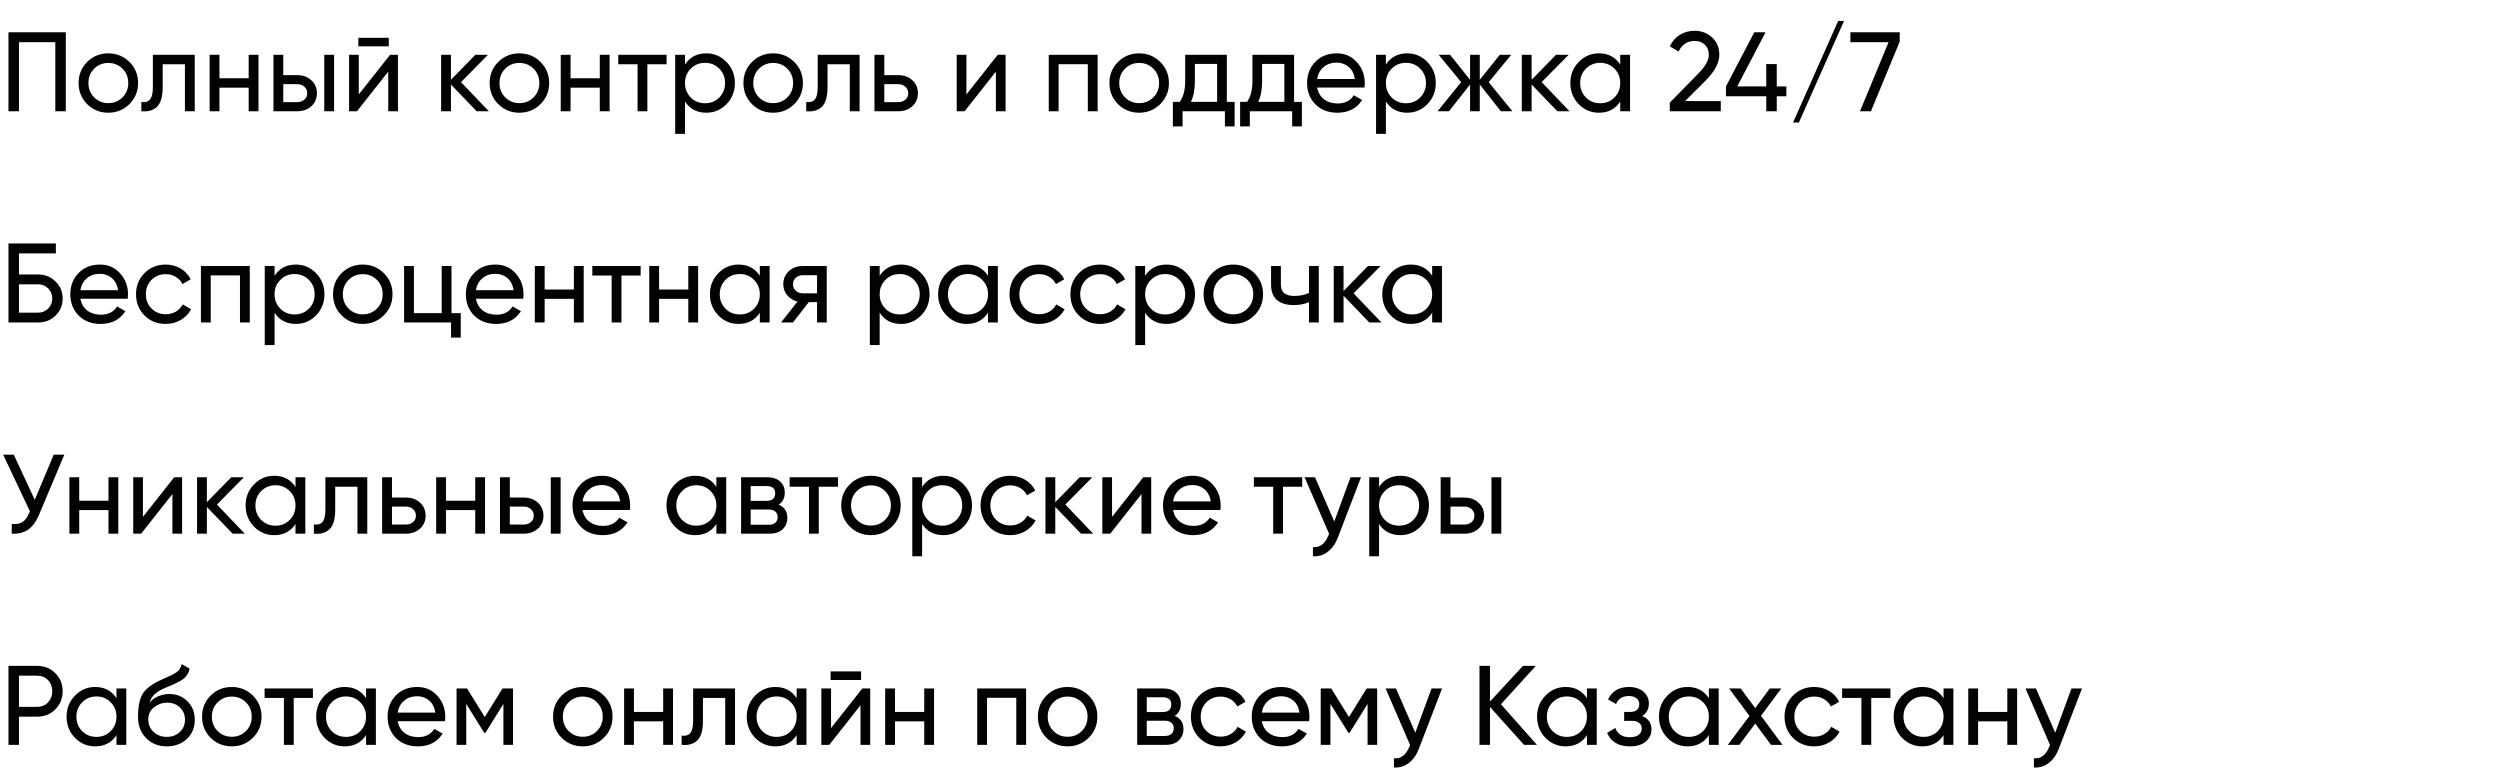
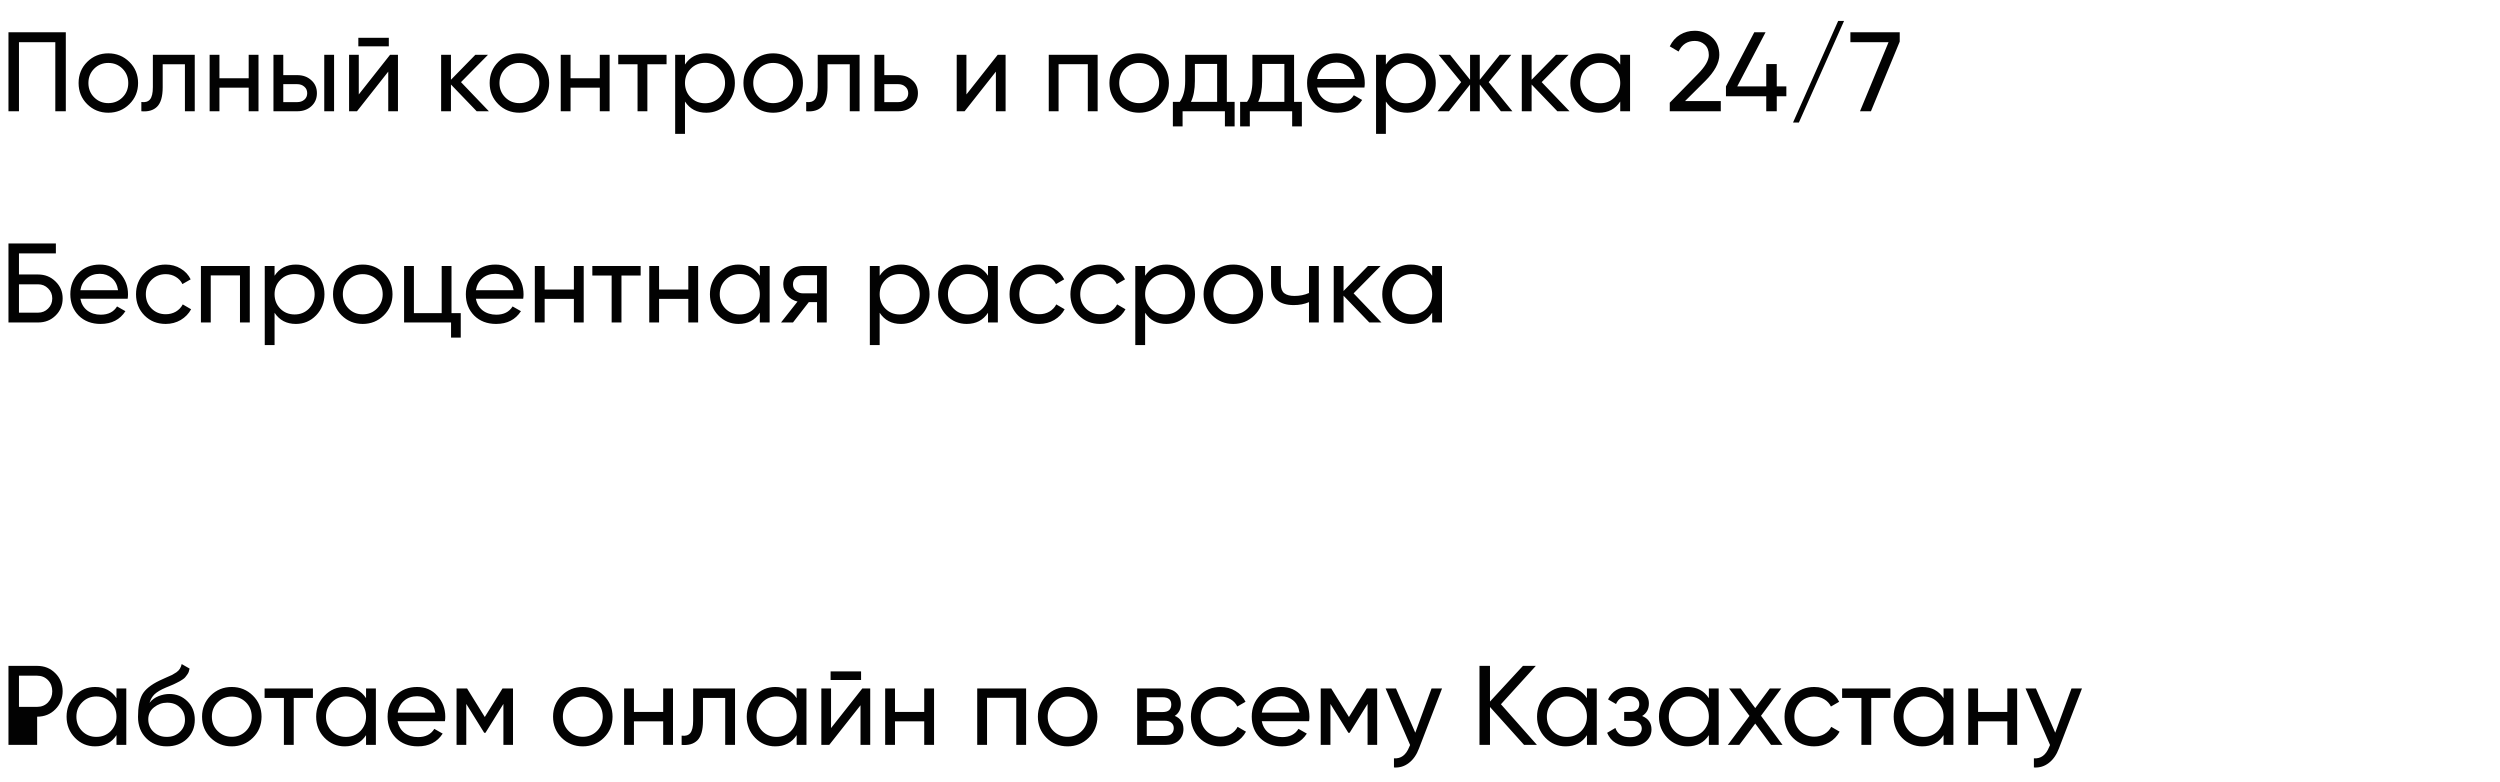
<svg xmlns="http://www.w3.org/2000/svg" width="764" height="239" viewBox="0 0 764 239" fill="none">
  <path d="M20.112 9.852V34H16.904V12.888H5.796V34H2.587V9.852H20.112ZM39.541 31.827C37.77 33.575 35.62 34.449 33.09 34.449C30.56 34.449 28.41 33.575 26.639 31.827C24.891 30.079 24.017 27.928 24.017 25.376C24.017 22.823 24.891 20.672 26.639 18.925C28.41 17.177 30.56 16.303 33.09 16.303C35.62 16.303 37.77 17.177 39.541 18.925C41.312 20.672 42.197 22.823 42.197 25.376C42.197 27.928 41.312 30.079 39.541 31.827ZM33.09 31.516C34.815 31.516 36.264 30.93 37.437 29.757C38.609 28.584 39.196 27.123 39.196 25.376C39.196 23.628 38.609 22.167 37.437 20.994C36.264 19.822 34.815 19.235 33.09 19.235C31.388 19.235 29.951 19.822 28.778 20.994C27.605 22.167 27.018 23.628 27.018 25.376C27.018 27.123 27.605 28.584 28.778 29.757C29.951 30.93 31.388 31.516 33.09 31.516ZM59.514 16.751V34H56.513V19.649H49.717V26.687C49.717 29.515 49.142 31.493 47.992 32.62C46.865 33.724 45.267 34.184 43.197 34V31.171C44.37 31.332 45.244 31.079 45.819 30.412C46.417 29.722 46.716 28.457 46.716 26.618V16.751H59.514ZM75.998 16.751H78.999V34H75.998V26.79H67.063V34H64.062V16.751H67.063V23.927H75.998V16.751ZM90.847 22.961C92.572 22.961 93.998 23.478 95.125 24.513C96.275 25.525 96.849 26.848 96.849 28.48C96.849 30.113 96.275 31.447 95.125 32.482C93.998 33.494 92.572 34 90.847 34H83.568V16.751H86.569V22.961H90.847ZM99.092 16.751H102.093V34H99.092V16.751ZM90.847 31.206C91.698 31.206 92.411 30.964 92.986 30.481C93.584 29.975 93.883 29.308 93.883 28.48C93.883 27.652 93.584 26.985 92.986 26.48C92.411 25.974 91.698 25.721 90.847 25.721H86.569V31.206H90.847ZM109.507 14.164V11.542H118.822V14.164H109.507ZM119.201 16.751H121.616V34H118.649V21.891L109.093 34H106.678V16.751H109.645V28.86L119.201 16.751ZM149.401 34H145.675L137.81 25.824V34H134.809V16.751H137.81V24.375L145.261 16.751H149.125L140.88 25.1L149.401 34ZM165.167 31.827C163.396 33.575 161.245 34.449 158.716 34.449C156.186 34.449 154.035 33.575 152.265 31.827C150.517 30.079 149.643 27.928 149.643 25.376C149.643 22.823 150.517 20.672 152.265 18.925C154.035 17.177 156.186 16.303 158.716 16.303C161.245 16.303 163.396 17.177 165.167 18.925C166.937 20.672 167.823 22.823 167.823 25.376C167.823 27.928 166.937 30.079 165.167 31.827ZM158.716 31.516C160.44 31.516 161.889 30.93 163.062 29.757C164.235 28.584 164.822 27.123 164.822 25.376C164.822 23.628 164.235 22.167 163.062 20.994C161.889 19.822 160.44 19.235 158.716 19.235C157.014 19.235 155.576 19.822 154.403 20.994C153.23 22.167 152.644 23.628 152.644 25.376C152.644 27.123 153.23 28.584 154.403 29.757C155.576 30.93 157.014 31.516 158.716 31.516ZM183.297 16.751H186.298V34H183.297V26.79H174.362V34H171.361V16.751H174.362V23.927H183.297V16.751ZM203.7 16.751V19.649H197.835V34H194.834V19.649H188.935V16.751H203.7ZM215.851 16.303C218.266 16.303 220.324 17.188 222.026 18.959C223.728 20.707 224.579 22.846 224.579 25.376C224.579 27.905 223.728 30.056 222.026 31.827C220.324 33.575 218.266 34.449 215.851 34.449C212.999 34.449 210.826 33.31 209.331 31.033V40.9H206.33V16.751H209.331V19.718C210.826 17.441 212.999 16.303 215.851 16.303ZM215.472 31.551C217.197 31.551 218.646 30.964 219.818 29.791C220.991 28.595 221.578 27.123 221.578 25.376C221.578 23.628 220.991 22.167 219.818 20.994C218.646 19.799 217.197 19.201 215.472 19.201C213.724 19.201 212.264 19.799 211.091 20.994C209.918 22.167 209.331 23.628 209.331 25.376C209.331 27.123 209.918 28.595 211.091 29.791C212.264 30.964 213.724 31.551 215.472 31.551ZM242.718 31.827C240.947 33.575 238.797 34.449 236.267 34.449C233.737 34.449 231.587 33.575 229.816 31.827C228.068 30.079 227.194 27.928 227.194 25.376C227.194 22.823 228.068 20.672 229.816 18.925C231.587 17.177 233.737 16.303 236.267 16.303C238.797 16.303 240.947 17.177 242.718 18.925C244.489 20.672 245.375 22.823 245.375 25.376C245.375 27.928 244.489 30.079 242.718 31.827ZM236.267 31.516C237.992 31.516 239.441 30.93 240.614 29.757C241.787 28.584 242.373 27.123 242.373 25.376C242.373 23.628 241.787 22.167 240.614 20.994C239.441 19.822 237.992 19.235 236.267 19.235C234.565 19.235 233.128 19.822 231.955 20.994C230.782 22.167 230.196 23.628 230.196 25.376C230.196 27.123 230.782 28.584 231.955 29.757C233.128 30.93 234.565 31.516 236.267 31.516ZM262.692 16.751V34H259.69V19.649H252.894V26.687C252.894 29.515 252.319 31.493 251.17 32.62C250.043 33.724 248.444 34.184 246.374 34V31.171C247.547 31.332 248.421 31.079 248.996 30.412C249.594 29.722 249.893 28.457 249.893 26.618V16.751H262.692ZM274.518 22.961C276.243 22.961 277.669 23.478 278.796 24.513C279.946 25.525 280.521 26.848 280.521 28.48C280.521 30.113 279.946 31.447 278.796 32.482C277.669 33.494 276.243 34 274.518 34H267.239V16.751H270.241V22.961H274.518ZM274.518 31.206C275.369 31.206 276.082 30.964 276.657 30.481C277.255 29.975 277.554 29.308 277.554 28.48C277.554 27.652 277.255 26.985 276.657 26.48C276.082 25.974 275.369 25.721 274.518 25.721H270.241V31.206H274.518ZM304.894 16.751H307.309V34H304.342V21.891L294.786 34H292.371V16.751H295.338V28.86L304.894 16.751ZM335.439 16.751V34H332.437V19.615H323.503V34H320.501V16.751H335.439ZM354.565 31.827C352.794 33.575 350.644 34.449 348.114 34.449C345.584 34.449 343.434 33.575 341.663 31.827C339.915 30.079 339.041 27.928 339.041 25.376C339.041 22.823 339.915 20.672 341.663 18.925C343.434 17.177 345.584 16.303 348.114 16.303C350.644 16.303 352.794 17.177 354.565 18.925C356.336 20.672 357.221 22.823 357.221 25.376C357.221 27.928 356.336 30.079 354.565 31.827ZM348.114 31.516C349.839 31.516 351.288 30.93 352.461 29.757C353.634 28.584 354.22 27.123 354.22 25.376C354.22 23.628 353.634 22.167 352.461 20.994C351.288 19.822 349.839 19.235 348.114 19.235C346.412 19.235 344.975 19.822 343.802 20.994C342.629 22.167 342.043 23.628 342.043 25.376C342.043 27.123 342.629 28.584 343.802 29.757C344.975 30.93 346.412 31.516 348.114 31.516ZM374.92 31.137H377.3V38.623H374.333V34H361.397V38.623H358.43V31.137H360.534C361.638 29.619 362.19 27.491 362.19 24.755V16.751H374.92V31.137ZM363.949 31.137H371.953V19.546H365.157V24.755C365.157 27.331 364.754 29.458 363.949 31.137ZM395.47 31.137H397.85V38.623H394.883V34H381.947V38.623H378.98V31.137H381.084C382.188 29.619 382.74 27.491 382.74 24.755V16.751H395.47V31.137ZM384.5 31.137H392.503V19.546H385.707V24.755C385.707 27.331 385.305 29.458 384.5 31.137ZM402.516 26.756C402.815 28.296 403.516 29.492 404.62 30.343C405.747 31.194 407.127 31.62 408.76 31.62C411.036 31.62 412.692 30.78 413.727 29.101L416.28 30.55C414.601 33.149 412.071 34.449 408.691 34.449C405.954 34.449 403.723 33.597 401.998 31.896C400.296 30.171 399.445 27.997 399.445 25.376C399.445 22.777 400.285 20.615 401.964 18.89C403.643 17.165 405.816 16.303 408.484 16.303C411.013 16.303 413.072 17.2 414.659 18.994C416.269 20.765 417.073 22.903 417.073 25.41C417.073 25.847 417.039 26.296 416.97 26.756H402.516ZM408.484 19.132C406.874 19.132 405.54 19.592 404.482 20.512C403.424 21.409 402.769 22.616 402.516 24.134H414.038C413.785 22.501 413.141 21.259 412.106 20.408C411.071 19.557 409.864 19.132 408.484 19.132ZM430.045 16.303C432.46 16.303 434.518 17.188 436.22 18.959C437.922 20.707 438.773 22.846 438.773 25.376C438.773 27.905 437.922 30.056 436.22 31.827C434.518 33.575 432.46 34.449 430.045 34.449C427.193 34.449 425.02 33.31 423.525 31.033V40.9H420.523V16.751H423.525V19.718C425.02 17.441 427.193 16.303 430.045 16.303ZM429.665 31.551C431.39 31.551 432.839 30.964 434.012 29.791C435.185 28.595 435.771 27.123 435.771 25.376C435.771 23.628 435.185 22.167 434.012 20.994C432.839 19.799 431.39 19.201 429.665 19.201C427.917 19.201 426.457 19.799 425.284 20.994C424.111 22.167 423.525 23.628 423.525 25.376C423.525 27.123 424.111 28.595 425.284 29.791C426.457 30.964 427.917 31.551 429.665 31.551ZM462.188 34H458.67L452.219 25.824V34H449.252V25.824L442.801 34H439.317L446.527 25.1L439.662 16.751H443.146L449.252 24.375V16.751H452.219V24.375L458.325 16.751H461.843L454.944 25.1L462.188 34ZM479.652 34H475.927L468.061 25.824V34H465.06V16.751H468.061V24.375L475.513 16.751H479.376L471.132 25.1L479.652 34ZM495.142 16.751H498.143V34H495.142V31.033C493.647 33.31 491.474 34.449 488.622 34.449C486.207 34.449 484.149 33.575 482.447 31.827C480.745 30.056 479.894 27.905 479.894 25.376C479.894 22.846 480.745 20.707 482.447 18.959C484.149 17.188 486.207 16.303 488.622 16.303C491.474 16.303 493.647 17.441 495.142 19.718V16.751ZM489.002 31.551C490.749 31.551 492.21 30.964 493.383 29.791C494.556 28.595 495.142 27.123 495.142 25.376C495.142 23.628 494.556 22.167 493.383 20.994C492.21 19.799 490.749 19.201 489.002 19.201C487.277 19.201 485.828 19.799 484.655 20.994C483.482 22.167 482.896 23.628 482.896 25.376C482.896 27.123 483.482 28.595 484.655 29.791C485.828 30.964 487.277 31.551 489.002 31.551ZM510.28 34V31.378L518.801 22.685C521.078 20.408 522.216 18.453 522.216 16.82C522.216 15.463 521.802 14.405 520.974 13.647C520.146 12.888 519.134 12.508 517.938 12.508C515.662 12.508 514.006 13.589 512.971 15.751L510.28 14.164C511.039 12.6 512.085 11.416 513.419 10.611C514.776 9.806 516.271 9.403 517.904 9.403C519.928 9.403 521.687 10.07 523.182 11.404C524.677 12.738 525.424 14.532 525.424 16.786C525.424 19.224 523.987 21.88 521.112 24.755L514.937 30.895H525.873V34H510.28ZM545.908 26.411V29.412H542.975V34H539.767V29.412H527.452V26.411L536.11 9.852H539.56L530.901 26.411H539.767V19.58H542.975V26.411H545.908ZM549.74 37.45H547.946L561.745 6.402H563.538L549.74 37.45ZM565.481 9.852H580.557V12.715L571.76 34H568.414L577.141 12.888H565.481V9.852Z" fill="#020202" />
  <path d="M11.66 83.885C13.753 83.885 15.524 84.598 16.973 86.024C18.422 87.427 19.146 89.152 19.146 91.199C19.146 93.292 18.422 95.04 16.973 96.442C15.547 97.845 13.776 98.547 11.66 98.547H2.587V74.399H17.076V77.434H5.796V83.885H11.66ZM11.66 95.546C12.856 95.546 13.868 95.132 14.696 94.304C15.547 93.476 15.972 92.441 15.972 91.199C15.972 89.98 15.547 88.957 14.696 88.129C13.868 87.301 12.856 86.887 11.66 86.887H5.796V95.546H11.66ZM24.561 91.302C24.86 92.843 25.561 94.039 26.665 94.89C27.792 95.741 29.172 96.167 30.805 96.167C33.082 96.167 34.737 95.327 35.772 93.648L38.325 95.097C36.646 97.696 34.117 98.995 30.736 98.995C27.999 98.995 25.768 98.144 24.043 96.442C22.341 94.718 21.491 92.544 21.491 89.922C21.491 87.324 22.33 85.162 24.009 83.437C25.688 81.712 27.861 80.85 30.529 80.85C33.059 80.85 35.117 81.747 36.704 83.54C38.314 85.311 39.119 87.45 39.119 89.957C39.119 90.394 39.084 90.843 39.015 91.302H24.561ZM30.529 83.678C28.919 83.678 27.585 84.138 26.527 85.058C25.469 85.955 24.814 87.163 24.561 88.681H36.083C35.83 87.048 35.186 85.806 34.151 84.955C33.116 84.104 31.909 83.678 30.529 83.678ZM50.642 98.995C48.043 98.995 45.881 98.133 44.156 96.408C42.431 94.66 41.569 92.498 41.569 89.922C41.569 87.347 42.431 85.196 44.156 83.472C45.881 81.724 48.043 80.85 50.642 80.85C52.344 80.85 53.873 81.264 55.23 82.092C56.587 82.897 57.599 83.989 58.266 85.369L55.747 86.818C55.31 85.898 54.632 85.162 53.712 84.61C52.815 84.058 51.792 83.782 50.642 83.782C48.917 83.782 47.468 84.368 46.295 85.541C45.145 86.714 44.57 88.175 44.57 89.922C44.57 91.647 45.145 93.096 46.295 94.269C47.468 95.442 48.917 96.029 50.642 96.029C51.792 96.029 52.827 95.764 53.747 95.235C54.666 94.683 55.368 93.947 55.851 93.027L58.404 94.511C57.668 95.868 56.61 96.96 55.23 97.788C53.85 98.593 52.321 98.995 50.642 98.995ZM76.338 81.298V98.547H73.337V84.162H64.402V98.547H61.401V81.298H76.338ZM90.428 80.85C92.843 80.85 94.901 81.735 96.603 83.506C98.305 85.254 99.156 87.393 99.156 89.922C99.156 92.452 98.305 94.603 96.603 96.374C94.901 98.121 92.843 98.995 90.428 98.995C87.576 98.995 85.403 97.857 83.908 95.58V105.446H80.906V81.298H83.908V84.265C85.403 81.988 87.576 80.85 90.428 80.85ZM90.048 96.098C91.773 96.098 93.222 95.511 94.395 94.338C95.568 93.142 96.154 91.67 96.154 89.922C96.154 88.175 95.568 86.714 94.395 85.541C93.222 84.346 91.773 83.748 90.048 83.748C88.3 83.748 86.84 84.346 85.667 85.541C84.494 86.714 83.908 88.175 83.908 89.922C83.908 91.67 84.494 93.142 85.667 94.338C86.84 95.511 88.3 96.098 90.048 96.098ZM117.295 96.374C115.524 98.121 113.374 98.995 110.844 98.995C108.314 98.995 106.164 98.121 104.393 96.374C102.645 94.626 101.771 92.475 101.771 89.922C101.771 87.37 102.645 85.219 104.393 83.472C106.164 81.724 108.314 80.85 110.844 80.85C113.374 80.85 115.524 81.724 117.295 83.472C119.066 85.219 119.951 87.37 119.951 89.922C119.951 92.475 119.066 94.626 117.295 96.374ZM110.844 96.063C112.569 96.063 114.018 95.477 115.19 94.304C116.363 93.131 116.95 91.67 116.95 89.922C116.95 88.175 116.363 86.714 115.19 85.541C114.018 84.368 112.569 83.782 110.844 83.782C109.142 83.782 107.704 84.368 106.532 85.541C105.359 86.714 104.772 88.175 104.772 89.922C104.772 91.67 105.359 93.131 106.532 94.304C107.704 95.477 109.142 96.063 110.844 96.063ZM137.978 95.684H140.807V103.17H137.84V98.547H123.489V81.298H126.49V95.684H134.977V81.298H137.978V95.684ZM145.436 91.302C145.735 92.843 146.437 94.039 147.541 94.89C148.667 95.741 150.047 96.167 151.68 96.167C153.957 96.167 155.613 95.327 156.648 93.648L159.201 95.097C157.522 97.696 154.992 98.995 151.611 98.995C148.874 98.995 146.644 98.144 144.919 96.442C143.217 94.718 142.366 92.544 142.366 89.922C142.366 87.324 143.205 85.162 144.884 83.437C146.563 81.712 148.736 80.85 151.404 80.85C153.934 80.85 155.992 81.747 157.579 83.54C159.189 85.311 159.994 87.45 159.994 89.957C159.994 90.394 159.96 90.843 159.891 91.302H145.436ZM151.404 83.678C149.794 83.678 148.461 84.138 147.403 85.058C146.345 85.955 145.689 87.163 145.436 88.681H156.958C156.705 87.048 156.061 85.806 155.027 84.955C153.992 84.104 152.784 83.678 151.404 83.678ZM175.38 81.298H178.381V98.547H175.38V91.337H166.445V98.547H163.444V81.298H166.445V88.474H175.38V81.298ZM195.783 81.298V84.196H189.918V98.547H186.917V84.196H181.018V81.298H195.783ZM210.349 81.298H213.35V98.547H210.349V91.337H201.414V98.547H198.413V81.298H201.414V88.474H210.349V81.298ZM232.201 81.298H235.202V98.547H232.201V95.58C230.706 97.857 228.533 98.995 225.681 98.995C223.266 98.995 221.208 98.121 219.506 96.374C217.804 94.603 216.953 92.452 216.953 89.922C216.953 87.393 217.804 85.254 219.506 83.506C221.208 81.735 223.266 80.85 225.681 80.85C228.533 80.85 230.706 81.988 232.201 84.265V81.298ZM226.06 96.098C227.808 96.098 229.269 95.511 230.441 94.338C231.614 93.142 232.201 91.67 232.201 89.922C232.201 88.175 231.614 86.714 230.441 85.541C229.269 84.346 227.808 83.748 226.06 83.748C224.335 83.748 222.887 84.346 221.714 85.541C220.541 86.714 219.954 88.175 219.954 89.922C219.954 91.67 220.541 93.142 221.714 94.338C222.887 95.511 224.335 96.098 226.06 96.098ZM252.651 81.298V98.547H249.685V92.337H247.166L242.337 98.547H238.68L243.716 92.165C242.429 91.843 241.382 91.199 240.577 90.233C239.772 89.267 239.37 88.14 239.37 86.852C239.37 85.265 239.933 83.943 241.06 82.885C242.187 81.827 243.602 81.298 245.303 81.298H252.651ZM245.407 89.647H249.685V84.093H245.407C244.556 84.093 243.831 84.346 243.234 84.851C242.636 85.357 242.337 86.036 242.337 86.887C242.337 87.715 242.636 88.382 243.234 88.888C243.831 89.394 244.556 89.647 245.407 89.647ZM275.346 80.85C277.761 80.85 279.819 81.735 281.521 83.506C283.223 85.254 284.074 87.393 284.074 89.922C284.074 92.452 283.223 94.603 281.521 96.374C279.819 98.121 277.761 98.995 275.346 98.995C272.494 98.995 270.321 97.857 268.826 95.58V105.446H265.824V81.298H268.826V84.265C270.321 81.988 272.494 80.85 275.346 80.85ZM274.966 96.098C276.691 96.098 278.14 95.511 279.313 94.338C280.486 93.142 281.072 91.67 281.072 89.922C281.072 88.175 280.486 86.714 279.313 85.541C278.14 84.346 276.691 83.748 274.966 83.748C273.218 83.748 271.758 84.346 270.585 85.541C269.412 86.714 268.826 88.175 268.826 89.922C268.826 91.67 269.412 93.142 270.585 94.338C271.758 95.511 273.218 96.098 274.966 96.098ZM301.937 81.298H304.938V98.547H301.937V95.58C300.442 97.857 298.268 98.995 295.417 98.995C293.002 98.995 290.944 98.121 289.242 96.374C287.54 94.603 286.689 92.452 286.689 89.922C286.689 87.393 287.54 85.254 289.242 83.506C290.944 81.735 293.002 80.85 295.417 80.85C298.268 80.85 300.442 81.988 301.937 84.265V81.298ZM295.796 96.098C297.544 96.098 299.004 95.511 300.177 94.338C301.35 93.142 301.937 91.67 301.937 89.922C301.937 88.175 301.35 86.714 300.177 85.541C299.004 84.346 297.544 83.748 295.796 83.748C294.071 83.748 292.622 84.346 291.449 85.541C290.277 86.714 289.69 88.175 289.69 89.922C289.69 91.67 290.277 93.142 291.449 94.338C292.622 95.511 294.071 96.098 295.796 96.098ZM317.592 98.995C314.993 98.995 312.831 98.133 311.107 96.408C309.382 94.66 308.519 92.498 308.519 89.922C308.519 87.347 309.382 85.196 311.107 83.472C312.831 81.724 314.993 80.85 317.592 80.85C319.294 80.85 320.823 81.264 322.18 82.092C323.537 82.897 324.549 83.989 325.216 85.369L322.698 86.818C322.261 85.898 321.582 85.162 320.662 84.61C319.765 84.058 318.742 83.782 317.592 83.782C315.867 83.782 314.418 84.368 313.245 85.541C312.095 86.714 311.52 88.175 311.52 89.922C311.52 91.647 312.095 93.096 313.245 94.269C314.418 95.442 315.867 96.029 317.592 96.029C318.742 96.029 319.777 95.764 320.697 95.235C321.617 94.683 322.318 93.947 322.801 93.027L325.354 94.511C324.618 95.868 323.56 96.96 322.18 97.788C320.8 98.593 319.271 98.995 317.592 98.995ZM336.188 98.995C333.589 98.995 331.428 98.133 329.703 96.408C327.978 94.66 327.115 92.498 327.115 89.922C327.115 87.347 327.978 85.196 329.703 83.472C331.428 81.724 333.589 80.85 336.188 80.85C337.89 80.85 339.419 81.264 340.776 82.092C342.133 82.897 343.145 83.989 343.812 85.369L341.294 86.818C340.857 85.898 340.178 85.162 339.259 84.61C338.362 84.058 337.338 83.782 336.188 83.782C334.463 83.782 333.014 84.368 331.842 85.541C330.692 86.714 330.117 88.175 330.117 89.922C330.117 91.647 330.692 93.096 331.842 94.269C333.014 95.442 334.463 96.029 336.188 96.029C337.338 96.029 338.373 95.764 339.293 95.235C340.213 94.683 340.914 93.947 341.397 93.027L343.95 94.511C343.214 95.868 342.156 96.96 340.776 97.788C339.396 98.593 337.867 98.995 336.188 98.995ZM356.468 80.85C358.883 80.85 360.942 81.735 362.643 83.506C364.345 85.254 365.196 87.393 365.196 89.922C365.196 92.452 364.345 94.603 362.643 96.374C360.942 98.121 358.883 98.995 356.468 98.995C353.617 98.995 351.443 97.857 349.948 95.58V105.446H346.947V81.298H349.948V84.265C351.443 81.988 353.617 80.85 356.468 80.85ZM356.089 96.098C357.814 96.098 359.263 95.511 360.436 94.338C361.608 93.142 362.195 91.67 362.195 89.922C362.195 88.175 361.608 86.714 360.436 85.541C359.263 84.346 357.814 83.748 356.089 83.748C354.341 83.748 352.881 84.346 351.708 85.541C350.535 86.714 349.948 88.175 349.948 89.922C349.948 91.67 350.535 93.142 351.708 94.338C352.881 95.511 354.341 96.098 356.089 96.098ZM383.335 96.374C381.564 98.121 379.414 98.995 376.884 98.995C374.355 98.995 372.204 98.121 370.433 96.374C368.685 94.626 367.812 92.475 367.812 89.922C367.812 87.37 368.685 85.219 370.433 83.472C372.204 81.724 374.355 80.85 376.884 80.85C379.414 80.85 381.564 81.724 383.335 83.472C385.106 85.219 385.992 87.37 385.992 89.922C385.992 92.475 385.106 94.626 383.335 96.374ZM376.884 96.063C378.609 96.063 380.058 95.477 381.231 94.304C382.404 93.131 382.99 91.67 382.99 89.922C382.99 88.175 382.404 86.714 381.231 85.541C380.058 84.368 378.609 83.782 376.884 83.782C375.182 83.782 373.745 84.368 372.572 85.541C371.399 86.714 370.813 88.175 370.813 89.922C370.813 91.67 371.399 93.131 372.572 94.304C373.745 95.477 375.182 96.063 376.884 96.063ZM400.026 81.298H403.027V98.547H400.026V92.337C398.646 92.935 397.094 93.234 395.369 93.234C393.161 93.234 391.448 92.717 390.229 91.682C389.033 90.624 388.435 89.072 388.435 87.025V81.298H391.436V86.852C391.436 88.14 391.781 89.06 392.471 89.612C393.184 90.164 394.219 90.44 395.576 90.44C397.209 90.44 398.692 90.141 400.026 89.543V81.298ZM422.179 98.547H418.454L410.588 90.371V98.547H407.587V81.298H410.588V88.922L418.04 81.298H421.903L413.659 89.647L422.179 98.547ZM437.669 81.298H440.67V98.547H437.669V95.58C436.174 97.857 434.001 98.995 431.149 98.995C428.734 98.995 426.676 98.121 424.974 96.374C423.272 94.603 422.421 92.452 422.421 89.922C422.421 87.393 423.272 85.254 424.974 83.506C426.676 81.735 428.734 80.85 431.149 80.85C434.001 80.85 436.174 81.988 437.669 84.265V81.298ZM431.528 96.098C433.276 96.098 434.737 95.511 435.91 94.338C437.082 93.142 437.669 91.67 437.669 89.922C437.669 88.175 437.082 86.714 435.91 85.541C434.737 84.346 433.276 83.748 431.528 83.748C429.804 83.748 428.355 84.346 427.182 85.541C426.009 86.714 425.422 88.175 425.422 89.922C425.422 91.67 426.009 93.142 427.182 94.338C428.355 95.511 429.804 96.098 431.528 96.098Z" fill="#020202" />
-   <path d="M16.421 138.946H19.663L11.902 157.367C11.028 159.437 9.912 160.943 8.555 161.886C7.198 162.806 5.543 163.209 3.588 163.094V160.127C4.922 160.265 6.003 160.069 6.83 159.541C7.658 159.012 8.348 158.103 8.9 156.815L9.142 156.263L0.966 138.946H4.209L10.625 152.745L16.421 138.946ZM33.146 145.845H36.147V163.094H33.146V155.884H24.211V163.094H21.21V145.845H24.211V153.021H33.146V145.845ZM53.238 145.845H55.653V163.094H52.686V150.985L43.131 163.094H40.716V145.845H43.682V157.954L53.238 145.845ZM74.814 163.094H71.088L63.223 154.918V163.094H60.222V145.845H63.223V153.469L70.674 145.845H74.538L66.293 154.193L74.814 163.094ZM90.303 145.845H93.305V163.094H90.303V160.127C88.809 162.404 86.635 163.542 83.784 163.542C81.369 163.542 79.31 162.668 77.609 160.92C75.907 159.15 75.056 156.999 75.056 154.469C75.056 151.94 75.907 149.801 77.609 148.053C79.31 146.282 81.369 145.397 83.784 145.397C86.635 145.397 88.809 146.535 90.303 148.812V145.845ZM84.163 160.644C85.911 160.644 87.371 160.058 88.544 158.885C89.717 157.689 90.303 156.217 90.303 154.469C90.303 152.722 89.717 151.261 88.544 150.088C87.371 148.892 85.911 148.294 84.163 148.294C82.438 148.294 80.989 148.892 79.816 150.088C78.643 151.261 78.057 152.722 78.057 154.469C78.057 156.217 78.643 157.689 79.816 158.885C80.989 160.058 82.438 160.644 84.163 160.644ZM112.237 145.845V163.094H109.236V148.743H102.44V155.78C102.44 158.609 101.865 160.587 100.715 161.714C99.588 162.818 97.99 163.278 95.92 163.094V160.265C97.093 160.426 97.967 160.173 98.542 159.506C99.14 158.816 99.439 157.551 99.439 155.711V145.845H112.237ZM124.064 152.055C125.789 152.055 127.215 152.572 128.342 153.607C129.492 154.619 130.067 155.941 130.067 157.574C130.067 159.207 129.492 160.541 128.342 161.576C127.215 162.588 125.789 163.094 124.064 163.094H116.785V145.845H119.786V152.055H124.064ZM124.064 160.299C124.915 160.299 125.628 160.058 126.203 159.575C126.801 159.069 127.1 158.402 127.1 157.574C127.1 156.746 126.801 156.079 126.203 155.573C125.628 155.067 124.915 154.814 124.064 154.814H119.786V160.299H124.064ZM145.229 145.845H148.23V163.094H145.229V155.884H136.294V163.094H133.293V145.845H136.294V153.021H145.229V145.845ZM160.077 152.055C161.802 152.055 163.228 152.572 164.355 153.607C165.505 154.619 166.08 155.941 166.08 157.574C166.08 159.207 165.505 160.541 164.355 161.576C163.228 162.588 161.802 163.094 160.077 163.094H152.798V145.845H155.8V152.055H160.077ZM168.322 145.845H171.324V163.094H168.322V145.845ZM160.077 160.299C160.928 160.299 161.641 160.058 162.216 159.575C162.814 159.069 163.113 158.402 163.113 157.574C163.113 156.746 162.814 156.079 162.216 155.573C161.641 155.067 160.928 154.814 160.077 154.814H155.8V160.299H160.077ZM178.013 155.849C178.312 157.39 179.014 158.586 180.118 159.437C181.245 160.288 182.624 160.713 184.257 160.713C186.534 160.713 188.19 159.874 189.225 158.195L191.778 159.644C190.099 162.243 187.569 163.542 184.188 163.542C181.452 163.542 179.221 162.691 177.496 160.989C175.794 159.265 174.943 157.091 174.943 154.469C174.943 151.871 175.782 149.709 177.461 147.984C179.14 146.259 181.314 145.397 183.981 145.397C186.511 145.397 188.57 146.294 190.156 148.087C191.766 149.858 192.571 151.997 192.571 154.504C192.571 154.941 192.537 155.389 192.468 155.849H178.013ZM183.981 148.225C182.371 148.225 181.038 148.685 179.98 149.605C178.922 150.502 178.266 151.71 178.013 153.228H189.535C189.282 151.595 188.639 150.353 187.604 149.502C186.569 148.651 185.361 148.225 183.981 148.225ZM218.927 145.845H221.929V163.094H218.927V160.127C217.433 162.404 215.259 163.542 212.407 163.542C209.993 163.542 207.934 162.668 206.232 160.92C204.531 159.15 203.68 156.999 203.68 154.469C203.68 151.94 204.531 149.801 206.232 148.053C207.934 146.282 209.993 145.397 212.407 145.397C215.259 145.397 217.433 146.535 218.927 148.812V145.845ZM212.787 160.644C214.535 160.644 215.995 160.058 217.168 158.885C218.341 157.689 218.927 156.217 218.927 154.469C218.927 152.722 218.341 151.261 217.168 150.088C215.995 148.892 214.535 148.294 212.787 148.294C211.062 148.294 209.613 148.892 208.44 150.088C207.267 151.261 206.681 152.722 206.681 154.469C206.681 156.217 207.267 157.689 208.44 158.885C209.613 160.058 211.062 160.644 212.787 160.644ZM237.964 154.228C239.734 154.964 240.62 156.298 240.62 158.23C240.62 159.656 240.137 160.828 239.171 161.748C238.228 162.645 236.871 163.094 235.1 163.094H226.476V145.845H234.41C236.135 145.845 237.469 146.282 238.412 147.156C239.355 148.007 239.826 149.134 239.826 150.537C239.826 152.193 239.205 153.423 237.964 154.228ZM234.272 148.536H229.408V153.055H234.272C236.02 153.055 236.894 152.285 236.894 150.744C236.894 149.272 236.02 148.536 234.272 148.536ZM234.928 160.368C235.802 160.368 236.469 160.161 236.929 159.748C237.412 159.334 237.653 158.747 237.653 157.988C237.653 157.275 237.412 156.723 236.929 156.332C236.469 155.918 235.802 155.711 234.928 155.711H229.408V160.368H234.928ZM256.086 145.845V148.743H250.221V163.094H247.22V148.743H241.321V145.845H256.086ZM272.6 160.92C270.829 162.668 268.679 163.542 266.149 163.542C263.619 163.542 261.469 162.668 259.698 160.92C257.95 159.173 257.076 157.022 257.076 154.469C257.076 151.917 257.95 149.766 259.698 148.018C261.469 146.271 263.619 145.397 266.149 145.397C268.679 145.397 270.829 146.271 272.6 148.018C274.371 149.766 275.257 151.917 275.257 154.469C275.257 157.022 274.371 159.173 272.6 160.92ZM266.149 160.61C267.874 160.61 269.323 160.023 270.496 158.851C271.669 157.678 272.255 156.217 272.255 154.469C272.255 152.722 271.669 151.261 270.496 150.088C269.323 148.915 267.874 148.329 266.149 148.329C264.447 148.329 263.01 148.915 261.837 150.088C260.664 151.261 260.078 152.722 260.078 154.469C260.078 156.217 260.664 157.678 261.837 158.851C263.01 160.023 264.447 160.61 266.149 160.61ZM288.316 145.397C290.731 145.397 292.789 146.282 294.491 148.053C296.193 149.801 297.044 151.94 297.044 154.469C297.044 156.999 296.193 159.15 294.491 160.92C292.789 162.668 290.731 163.542 288.316 163.542C285.464 163.542 283.291 162.404 281.796 160.127V169.993H278.795V145.845H281.796V148.812C283.291 146.535 285.464 145.397 288.316 145.397ZM287.936 160.644C289.661 160.644 291.11 160.058 292.283 158.885C293.456 157.689 294.042 156.217 294.042 154.469C294.042 152.722 293.456 151.261 292.283 150.088C291.11 148.892 289.661 148.294 287.936 148.294C286.189 148.294 284.728 148.892 283.555 150.088C282.382 151.261 281.796 152.722 281.796 154.469C281.796 156.217 282.382 157.689 283.555 158.885C284.728 160.058 286.189 160.644 287.936 160.644ZM308.732 163.542C306.133 163.542 303.971 162.68 302.246 160.955C300.522 159.207 299.659 157.045 299.659 154.469C299.659 151.894 300.522 149.743 302.246 148.018C303.971 146.271 306.133 145.397 308.732 145.397C310.434 145.397 311.963 145.811 313.32 146.639C314.677 147.443 315.689 148.536 316.356 149.916L313.837 151.365C313.401 150.445 312.722 149.709 311.802 149.157C310.905 148.605 309.882 148.329 308.732 148.329C307.007 148.329 305.558 148.915 304.385 150.088C303.235 151.261 302.66 152.722 302.66 154.469C302.66 156.194 303.235 157.643 304.385 158.816C305.558 159.989 307.007 160.575 308.732 160.575C309.882 160.575 310.917 160.311 311.837 159.782C312.757 159.23 313.458 158.494 313.941 157.574L316.494 159.058C315.758 160.414 314.7 161.507 313.32 162.335C311.94 163.14 310.411 163.542 308.732 163.542ZM334.083 163.094H330.357L322.492 154.918V163.094H319.491V145.845H322.492V153.469L329.943 145.845H333.807L325.562 154.193L334.083 163.094ZM349.397 145.845H351.811V163.094H348.845V150.985L339.289 163.094H336.874V145.845H339.841V157.954L349.397 145.845ZM358.484 155.849C358.783 157.39 359.485 158.586 360.589 159.437C361.716 160.288 363.095 160.713 364.728 160.713C367.005 160.713 368.661 159.874 369.696 158.195L372.249 159.644C370.57 162.243 368.04 163.542 364.659 163.542C361.923 163.542 359.692 162.691 357.967 160.989C356.265 159.265 355.414 157.091 355.414 154.469C355.414 151.871 356.253 149.709 357.932 147.984C359.611 146.259 361.785 145.397 364.452 145.397C366.982 145.397 369.041 146.294 370.627 148.087C372.237 149.858 373.042 151.997 373.042 154.504C373.042 154.941 373.008 155.389 372.939 155.849H358.484ZM364.452 148.225C362.842 148.225 361.509 148.685 360.451 149.605C359.393 150.502 358.737 151.71 358.484 153.228H370.006C369.753 151.595 369.109 150.353 368.075 149.502C367.04 148.651 365.832 148.225 364.452 148.225ZM397.95 145.845V148.743H392.085V163.094H389.084V148.743H383.185V145.845H397.95ZM412.72 145.845H415.929L408.891 164.163C408.155 166.118 407.12 167.601 405.786 168.613C404.452 169.648 402.935 170.108 401.233 169.993V167.199C403.349 167.36 404.901 166.21 405.89 163.749L406.166 163.128L398.68 145.845H401.854L407.753 159.368L412.72 145.845ZM427.956 145.397C430.371 145.397 432.429 146.282 434.131 148.053C435.833 149.801 436.684 151.94 436.684 154.469C436.684 156.999 435.833 159.15 434.131 160.92C432.429 162.668 430.371 163.542 427.956 163.542C425.104 163.542 422.931 162.404 421.436 160.127V169.993H418.435V145.845H421.436V148.812C422.931 146.535 425.104 145.397 427.956 145.397ZM427.577 160.644C429.301 160.644 430.75 160.058 431.923 158.885C433.096 157.689 433.683 156.217 433.683 154.469C433.683 152.722 433.096 151.261 431.923 150.088C430.75 148.892 429.301 148.294 427.577 148.294C425.829 148.294 424.368 148.892 423.195 150.088C422.023 151.261 421.436 152.722 421.436 154.469C421.436 156.217 422.023 157.689 423.195 158.885C424.368 160.058 425.829 160.644 427.577 160.644ZM447.544 152.055C449.269 152.055 450.695 152.572 451.822 153.607C452.972 154.619 453.547 155.941 453.547 157.574C453.547 159.207 452.972 160.541 451.822 161.576C450.695 162.588 449.269 163.094 447.544 163.094H440.265V145.845H443.266V152.055H447.544ZM455.789 145.845H458.79V163.094H455.789V145.845ZM447.544 160.299C448.395 160.299 449.108 160.058 449.683 159.575C450.281 159.069 450.58 158.402 450.58 157.574C450.58 156.746 450.281 156.079 449.683 155.573C449.108 155.067 448.395 154.814 447.544 154.814H443.266V160.299H447.544Z" fill="#020202" />
-   <path d="M11.35 203.492C13.581 203.492 15.432 204.24 16.904 205.735C18.399 207.207 19.146 209.046 19.146 211.254C19.146 213.439 18.399 215.279 16.904 216.774C15.432 218.269 13.581 219.016 11.35 219.016H5.796V227.641H2.587V203.492H11.35ZM11.35 216.015C12.684 216.015 13.787 215.566 14.661 214.669C15.535 213.75 15.972 212.611 15.972 211.254C15.972 209.874 15.535 208.736 14.661 207.839C13.787 206.942 12.684 206.494 11.35 206.494H5.796V216.015H11.35ZM35.593 210.392H38.594V227.641H35.593V224.674C34.098 226.951 31.925 228.089 29.073 228.089C26.658 228.089 24.6 227.215 22.898 225.467C21.196 223.696 20.345 221.546 20.345 219.016C20.345 216.486 21.196 214.348 22.898 212.6C24.6 210.829 26.658 209.943 29.073 209.943C31.925 209.943 34.098 211.082 35.593 213.359V210.392ZM29.452 225.191C31.2 225.191 32.661 224.605 33.834 223.432C35.007 222.236 35.593 220.764 35.593 219.016C35.593 217.268 35.007 215.808 33.834 214.635C32.661 213.439 31.2 212.841 29.452 212.841C27.727 212.841 26.279 213.439 25.106 214.635C23.933 215.808 23.346 217.268 23.346 219.016C23.346 220.764 23.933 222.236 25.106 223.432C26.279 224.605 27.727 225.191 29.452 225.191ZM50.972 228.089C48.419 228.089 46.315 227.25 44.659 225.571C43.003 223.892 42.175 221.73 42.175 219.085C42.175 216.141 42.601 213.876 43.452 212.289C44.326 210.702 46.097 209.265 48.764 207.977C49.247 207.747 49.903 207.448 50.731 207.08C51.582 206.712 52.203 206.436 52.594 206.252C52.985 206.045 53.422 205.781 53.904 205.459C54.388 205.114 54.744 204.746 54.974 204.355C55.227 203.941 55.411 203.469 55.526 202.94L57.941 204.32C57.872 204.688 57.78 205.033 57.665 205.355C57.55 205.654 57.377 205.953 57.147 206.252C56.94 206.528 56.756 206.77 56.595 206.977C56.434 207.184 56.158 207.414 55.767 207.667C55.399 207.897 55.123 208.069 54.94 208.184C54.779 208.299 54.445 208.471 53.939 208.701C53.456 208.931 53.123 209.092 52.939 209.184C52.778 209.253 52.398 209.414 51.8 209.667C51.202 209.897 50.834 210.047 50.696 210.116C49.132 210.783 47.983 211.461 47.246 212.151C46.534 212.841 46.016 213.715 45.694 214.773C46.43 213.853 47.35 213.175 48.454 212.738C49.558 212.301 50.662 212.082 51.766 212.082C53.928 212.082 55.756 212.818 57.251 214.29C58.769 215.762 59.528 217.659 59.528 219.982C59.528 222.328 58.723 224.271 57.113 225.812C55.503 227.33 53.456 228.089 50.972 228.089ZM46.936 223.673C48.017 224.685 49.362 225.191 50.972 225.191C52.582 225.191 53.904 224.697 54.94 223.708C55.997 222.719 56.526 221.477 56.526 219.982C56.526 218.441 56.02 217.188 55.008 216.222C54.02 215.233 52.709 214.738 51.076 214.738C49.604 214.738 48.27 215.21 47.074 216.153C45.901 217.073 45.315 218.292 45.315 219.81C45.315 221.373 45.855 222.661 46.936 223.673ZM77.272 225.467C75.502 227.215 73.351 228.089 70.821 228.089C68.292 228.089 66.141 227.215 64.37 225.467C62.623 223.719 61.749 221.569 61.749 219.016C61.749 216.463 62.623 214.313 64.37 212.565C66.141 210.817 68.292 209.943 70.821 209.943C73.351 209.943 75.502 210.817 77.272 212.565C79.043 214.313 79.929 216.463 79.929 219.016C79.929 221.569 79.043 223.719 77.272 225.467ZM70.821 225.157C72.546 225.157 73.995 224.57 75.168 223.397C76.341 222.224 76.927 220.764 76.927 219.016C76.927 217.268 76.341 215.808 75.168 214.635C73.995 213.462 72.546 212.876 70.821 212.876C69.12 212.876 67.682 213.462 66.509 214.635C65.336 215.808 64.75 217.268 64.75 219.016C64.75 220.764 65.336 222.224 66.509 223.397C67.682 224.57 69.12 225.157 70.821 225.157ZM95.626 210.392V213.29H89.762V227.641H86.76V213.29H80.861V210.392H95.626ZM111.864 210.392H114.866V227.641H111.864V224.674C110.37 226.951 108.196 228.089 105.344 228.089C102.93 228.089 100.871 227.215 99.169 225.467C97.468 223.696 96.617 221.546 96.617 219.016C96.617 216.486 97.468 214.348 99.169 212.6C100.871 210.829 102.93 209.943 105.344 209.943C108.196 209.943 110.37 211.082 111.864 213.359V210.392ZM105.724 225.191C107.472 225.191 108.932 224.605 110.105 223.432C111.278 222.236 111.864 220.764 111.864 219.016C111.864 217.268 111.278 215.808 110.105 214.635C108.932 213.439 107.472 212.841 105.724 212.841C103.999 212.841 102.55 213.439 101.377 214.635C100.204 215.808 99.618 217.268 99.618 219.016C99.618 220.764 100.204 222.236 101.377 223.432C102.55 224.605 103.999 225.191 105.724 225.191ZM121.517 220.396C121.816 221.937 122.518 223.133 123.622 223.984C124.748 224.835 126.128 225.26 127.761 225.26C130.038 225.26 131.694 224.421 132.729 222.742L135.282 224.191C133.603 226.79 131.073 228.089 127.692 228.089C124.955 228.089 122.725 227.238 121 225.536C119.298 223.811 118.447 221.638 118.447 219.016C118.447 216.417 119.286 214.256 120.965 212.531C122.644 210.806 124.817 209.943 127.485 209.943C130.015 209.943 132.073 210.84 133.66 212.634C135.27 214.405 136.075 216.544 136.075 219.051C136.075 219.488 136.041 219.936 135.972 220.396H121.517ZM127.485 212.772C125.875 212.772 124.541 213.232 123.484 214.152C122.426 215.049 121.77 216.256 121.517 217.774H133.039C132.786 216.141 132.142 214.899 131.107 214.049C130.073 213.198 128.865 212.772 127.485 212.772ZM156.774 210.392V227.641H153.841V215.118L148.356 223.949H147.977L142.492 215.118V227.641H139.525V210.392H142.733L148.149 219.12L153.565 210.392H156.774ZM184.538 225.467C182.767 227.215 180.616 228.089 178.087 228.089C175.557 228.089 173.406 227.215 171.636 225.467C169.888 223.719 169.014 221.569 169.014 219.016C169.014 216.463 169.888 214.313 171.636 212.565C173.406 210.817 175.557 209.943 178.087 209.943C180.616 209.943 182.767 210.817 184.538 212.565C186.308 214.313 187.194 216.463 187.194 219.016C187.194 221.569 186.308 223.719 184.538 225.467ZM178.087 225.157C179.811 225.157 181.26 224.57 182.433 223.397C183.606 222.224 184.193 220.764 184.193 219.016C184.193 217.268 183.606 215.808 182.433 214.635C181.26 213.462 179.811 212.876 178.087 212.876C176.385 212.876 174.947 213.462 173.774 214.635C172.602 215.808 172.015 217.268 172.015 219.016C172.015 220.764 172.602 222.224 173.774 223.397C174.947 224.57 176.385 225.157 178.087 225.157ZM202.668 210.392H205.669V227.641H202.668V220.431H193.733V227.641H190.732V210.392H193.733V217.567H202.668V210.392ZM224.623 210.392V227.641H221.622V213.29H214.826V220.327C214.826 223.156 214.251 225.134 213.101 226.261C211.974 227.365 210.376 227.824 208.306 227.641V224.812C209.479 224.973 210.353 224.72 210.928 224.053C211.526 223.363 211.825 222.098 211.825 220.258V210.392H224.623ZM243.453 210.392H246.454V227.641H243.453V224.674C241.958 226.951 239.785 228.089 236.933 228.089C234.518 228.089 232.46 227.215 230.758 225.467C229.056 223.696 228.205 221.546 228.205 219.016C228.205 216.486 229.056 214.348 230.758 212.6C232.46 210.829 234.518 209.943 236.933 209.943C239.785 209.943 241.958 211.082 243.453 213.359V210.392ZM237.312 225.191C239.06 225.191 240.521 224.605 241.694 223.432C242.866 222.236 243.453 220.764 243.453 219.016C243.453 217.268 242.866 215.808 241.694 214.635C240.521 213.439 239.06 212.841 237.312 212.841C235.588 212.841 234.139 213.439 232.966 214.635C231.793 215.808 231.206 217.268 231.206 219.016C231.206 220.764 231.793 222.236 232.966 223.432C234.139 224.605 235.588 225.191 237.312 225.191ZM253.83 207.805V205.183H263.144V207.805H253.83ZM263.524 210.392H265.939V227.641H262.972V215.532L253.416 227.641H251.001V210.392H253.968V222.5L263.524 210.392ZM282.443 210.392H285.445V227.641H282.443V220.431H273.508V227.641H270.507V210.392H273.508V217.567H282.443V210.392ZM313.575 210.392V227.641H310.573V213.255H301.639V227.641H298.637V210.392H313.575ZM332.701 225.467C330.93 227.215 328.78 228.089 326.25 228.089C323.72 228.089 321.57 227.215 319.799 225.467C318.051 223.719 317.177 221.569 317.177 219.016C317.177 216.463 318.051 214.313 319.799 212.565C321.57 210.817 323.72 209.943 326.25 209.943C328.78 209.943 330.93 210.817 332.701 212.565C334.472 214.313 335.357 216.463 335.357 219.016C335.357 221.569 334.472 223.719 332.701 225.467ZM326.25 225.157C327.975 225.157 329.424 224.57 330.597 223.397C331.77 222.224 332.356 220.764 332.356 219.016C332.356 217.268 331.77 215.808 330.597 214.635C329.424 213.462 327.975 212.876 326.25 212.876C324.548 212.876 323.111 213.462 321.938 214.635C320.765 215.808 320.179 217.268 320.179 219.016C320.179 220.764 320.765 222.224 321.938 223.397C323.111 224.57 324.548 225.157 326.25 225.157ZM359.007 218.775C360.778 219.511 361.664 220.845 361.664 222.776C361.664 224.202 361.181 225.375 360.215 226.295C359.272 227.192 357.915 227.641 356.144 227.641H347.52V210.392H355.454C357.179 210.392 358.513 210.829 359.456 211.703C360.399 212.554 360.87 213.681 360.87 215.083C360.87 216.739 360.249 217.97 359.007 218.775ZM355.316 213.083H350.452V217.602H355.316C357.064 217.602 357.938 216.831 357.938 215.29C357.938 213.819 357.064 213.083 355.316 213.083ZM355.972 224.915C356.846 224.915 357.513 224.708 357.973 224.294C358.455 223.88 358.697 223.294 358.697 222.535C358.697 221.822 358.455 221.27 357.973 220.879C357.513 220.465 356.846 220.258 355.972 220.258H350.452V224.915H355.972ZM373.01 228.089C370.411 228.089 368.25 227.227 366.525 225.502C364.8 223.754 363.937 221.592 363.937 219.016C363.937 216.44 364.8 214.29 366.525 212.565C368.25 210.817 370.411 209.943 373.01 209.943C374.712 209.943 376.241 210.357 377.598 211.185C378.955 211.99 379.967 213.083 380.634 214.463L378.116 215.911C377.679 214.991 377 214.256 376.08 213.704C375.183 213.152 374.16 212.876 373.01 212.876C371.285 212.876 369.836 213.462 368.663 214.635C367.514 215.808 366.939 217.268 366.939 219.016C366.939 220.741 367.514 222.19 368.663 223.363C369.836 224.536 371.285 225.122 373.01 225.122C374.16 225.122 375.195 224.858 376.115 224.329C377.035 223.777 377.736 223.041 378.219 222.121L380.772 223.604C380.036 224.961 378.978 226.054 377.598 226.882C376.218 227.686 374.689 228.089 373.01 228.089ZM385.604 220.396C385.903 221.937 386.604 223.133 387.708 223.984C388.835 224.835 390.215 225.26 391.848 225.26C394.125 225.26 395.781 224.421 396.815 222.742L399.368 224.191C397.689 226.79 395.16 228.089 391.779 228.089C389.042 228.089 386.811 227.238 385.086 225.536C383.384 223.811 382.534 221.638 382.534 219.016C382.534 216.417 383.373 214.256 385.052 212.531C386.731 210.806 388.904 209.943 391.572 209.943C394.102 209.943 396.16 210.84 397.747 212.634C399.357 214.405 400.162 216.544 400.162 219.051C400.162 219.488 400.127 219.936 400.058 220.396H385.604ZM391.572 212.772C389.962 212.772 388.628 213.232 387.57 214.152C386.512 215.049 385.857 216.256 385.604 217.774H397.126C396.873 216.141 396.229 214.899 395.194 214.049C394.159 213.198 392.952 212.772 391.572 212.772ZM420.86 210.392V227.641H417.928V215.118L412.443 223.949H412.064L406.578 215.118V227.641H403.612V210.392H406.82L412.236 219.12L417.652 210.392H420.86ZM437.482 210.392H440.69L433.652 228.71C432.916 230.665 431.882 232.148 430.548 233.16C429.214 234.195 427.696 234.655 425.994 234.54V231.746C428.11 231.907 429.662 230.757 430.651 228.296L430.927 227.675L423.441 210.392H426.615L432.514 223.915L437.482 210.392ZM469.69 227.641H465.757L455.339 216.049V227.641H452.131V203.492H455.339V214.394L465.412 203.492H469.345L458.685 215.221L469.69 227.641ZM484.968 210.392H487.969V227.641H484.968V224.674C483.473 226.951 481.3 228.089 478.448 228.089C476.033 228.089 473.975 227.215 472.273 225.467C470.571 223.696 469.72 221.546 469.72 219.016C469.72 216.486 470.571 214.348 472.273 212.6C473.975 210.829 476.033 209.943 478.448 209.943C481.3 209.943 483.473 211.082 484.968 213.359V210.392ZM478.828 225.191C480.575 225.191 482.036 224.605 483.209 223.432C484.382 222.236 484.968 220.764 484.968 219.016C484.968 217.268 484.382 215.808 483.209 214.635C482.036 213.439 480.575 212.841 478.828 212.841C477.103 212.841 475.654 213.439 474.481 214.635C473.308 215.808 472.721 217.268 472.721 219.016C472.721 220.764 473.308 222.236 474.481 223.432C475.654 224.605 477.103 225.191 478.828 225.191ZM501.831 218.809C503.74 219.591 504.694 220.96 504.694 222.914C504.694 224.363 504.119 225.594 502.969 226.606C501.819 227.595 500.186 228.089 498.071 228.089C494.621 228.089 492.309 226.709 491.137 223.949L493.655 222.466C494.322 224.352 495.805 225.295 498.105 225.295C499.255 225.295 500.14 225.053 500.761 224.57C501.405 224.064 501.727 223.42 501.727 222.638C501.727 221.948 501.463 221.385 500.934 220.948C500.428 220.511 499.738 220.293 498.864 220.293H496.346V217.567H498.209C499.082 217.567 499.761 217.36 500.244 216.946C500.727 216.509 500.968 215.923 500.968 215.187C500.968 214.451 500.681 213.853 500.106 213.393C499.554 212.933 498.783 212.703 497.795 212.703C495.863 212.703 494.552 213.52 493.862 215.152L491.413 213.738C492.631 211.208 494.759 209.943 497.795 209.943C499.68 209.943 501.164 210.426 502.245 211.392C503.349 212.358 503.901 213.543 503.901 214.945C503.901 216.693 503.211 217.981 501.831 218.809ZM522.228 210.392H525.229V227.641H522.228V224.674C520.733 226.951 518.56 228.089 515.708 228.089C513.293 228.089 511.235 227.215 509.533 225.467C507.831 223.696 506.98 221.546 506.98 219.016C506.98 216.486 507.831 214.348 509.533 212.6C511.235 210.829 513.293 209.943 515.708 209.943C518.56 209.943 520.733 211.082 522.228 213.359V210.392ZM516.087 225.191C517.835 225.191 519.296 224.605 520.469 223.432C521.641 222.236 522.228 220.764 522.228 219.016C522.228 217.268 521.641 215.808 520.469 214.635C519.296 213.439 517.835 212.841 516.087 212.841C514.362 212.841 512.914 213.439 511.741 214.635C510.568 215.808 509.981 217.268 509.981 219.016C509.981 220.764 510.568 222.236 511.741 223.432C512.914 224.605 514.362 225.191 516.087 225.191ZM544.748 227.641H541.229L536.4 221.121L531.536 227.641H528.017L534.64 218.775L528.396 210.392H531.95L536.4 216.394L540.85 210.392H544.369L538.159 218.74L544.748 227.641ZM554.424 228.089C551.826 228.089 549.664 227.227 547.939 225.502C546.214 223.754 545.352 221.592 545.352 219.016C545.352 216.44 546.214 214.29 547.939 212.565C549.664 210.817 551.826 209.943 554.424 209.943C556.126 209.943 557.656 210.357 559.013 211.185C560.369 211.99 561.381 213.083 562.048 214.463L559.53 215.911C559.093 214.991 558.415 214.256 557.495 213.704C556.598 213.152 555.574 212.876 554.424 212.876C552.7 212.876 551.251 213.462 550.078 214.635C548.928 215.808 548.353 217.268 548.353 219.016C548.353 220.741 548.928 222.19 550.078 223.363C551.251 224.536 552.7 225.122 554.424 225.122C555.574 225.122 556.609 224.858 557.529 224.329C558.449 223.777 559.151 223.041 559.634 222.121L562.186 223.604C561.45 224.961 560.392 226.054 559.013 226.882C557.633 227.686 556.103 228.089 554.424 228.089ZM577.713 210.392V213.29H571.849V227.641H568.847V213.29H562.948V210.392H577.713ZM593.951 210.392H596.953V227.641H593.951V224.674C592.456 226.951 590.283 228.089 587.431 228.089C585.017 228.089 582.958 227.215 581.256 225.467C579.554 223.696 578.704 221.546 578.704 219.016C578.704 216.486 579.554 214.348 581.256 212.6C582.958 210.829 585.017 209.943 587.431 209.943C590.283 209.943 592.456 211.082 593.951 213.359V210.392ZM587.811 225.191C589.559 225.191 591.019 224.605 592.192 223.432C593.365 222.236 593.951 220.764 593.951 219.016C593.951 217.268 593.365 215.808 592.192 214.635C591.019 213.439 589.559 212.841 587.811 212.841C586.086 212.841 584.637 213.439 583.464 214.635C582.291 215.808 581.705 217.268 581.705 219.016C581.705 220.764 582.291 222.236 583.464 223.432C584.637 224.605 586.086 225.191 587.811 225.191ZM613.436 210.392H616.437V227.641H613.436V220.431H604.501V227.641H601.5V210.392H604.501V217.567H613.436V210.392ZM633.045 210.392H636.253L629.216 228.71C628.48 230.665 627.445 232.148 626.111 233.16C624.777 234.195 623.259 234.655 621.558 234.54V231.746C623.673 231.907 625.226 230.757 626.215 228.296L626.491 227.675L619.005 210.392H622.179L628.078 223.915L633.045 210.392Z" fill="#020202" />
+   <path d="M11.35 203.492C13.581 203.492 15.432 204.24 16.904 205.735C18.399 207.207 19.146 209.046 19.146 211.254C19.146 213.439 18.399 215.279 16.904 216.774C15.432 218.269 13.581 219.016 11.35 219.016V227.641H2.587V203.492H11.35ZM11.35 216.015C12.684 216.015 13.787 215.566 14.661 214.669C15.535 213.75 15.972 212.611 15.972 211.254C15.972 209.874 15.535 208.736 14.661 207.839C13.787 206.942 12.684 206.494 11.35 206.494H5.796V216.015H11.35ZM35.593 210.392H38.594V227.641H35.593V224.674C34.098 226.951 31.925 228.089 29.073 228.089C26.658 228.089 24.6 227.215 22.898 225.467C21.196 223.696 20.345 221.546 20.345 219.016C20.345 216.486 21.196 214.348 22.898 212.6C24.6 210.829 26.658 209.943 29.073 209.943C31.925 209.943 34.098 211.082 35.593 213.359V210.392ZM29.452 225.191C31.2 225.191 32.661 224.605 33.834 223.432C35.007 222.236 35.593 220.764 35.593 219.016C35.593 217.268 35.007 215.808 33.834 214.635C32.661 213.439 31.2 212.841 29.452 212.841C27.727 212.841 26.279 213.439 25.106 214.635C23.933 215.808 23.346 217.268 23.346 219.016C23.346 220.764 23.933 222.236 25.106 223.432C26.279 224.605 27.727 225.191 29.452 225.191ZM50.972 228.089C48.419 228.089 46.315 227.25 44.659 225.571C43.003 223.892 42.175 221.73 42.175 219.085C42.175 216.141 42.601 213.876 43.452 212.289C44.326 210.702 46.097 209.265 48.764 207.977C49.247 207.747 49.903 207.448 50.731 207.08C51.582 206.712 52.203 206.436 52.594 206.252C52.985 206.045 53.422 205.781 53.904 205.459C54.388 205.114 54.744 204.746 54.974 204.355C55.227 203.941 55.411 203.469 55.526 202.94L57.941 204.32C57.872 204.688 57.78 205.033 57.665 205.355C57.55 205.654 57.377 205.953 57.147 206.252C56.94 206.528 56.756 206.77 56.595 206.977C56.434 207.184 56.158 207.414 55.767 207.667C55.399 207.897 55.123 208.069 54.94 208.184C54.779 208.299 54.445 208.471 53.939 208.701C53.456 208.931 53.123 209.092 52.939 209.184C52.778 209.253 52.398 209.414 51.8 209.667C51.202 209.897 50.834 210.047 50.696 210.116C49.132 210.783 47.983 211.461 47.246 212.151C46.534 212.841 46.016 213.715 45.694 214.773C46.43 213.853 47.35 213.175 48.454 212.738C49.558 212.301 50.662 212.082 51.766 212.082C53.928 212.082 55.756 212.818 57.251 214.29C58.769 215.762 59.528 217.659 59.528 219.982C59.528 222.328 58.723 224.271 57.113 225.812C55.503 227.33 53.456 228.089 50.972 228.089ZM46.936 223.673C48.017 224.685 49.362 225.191 50.972 225.191C52.582 225.191 53.904 224.697 54.94 223.708C55.997 222.719 56.526 221.477 56.526 219.982C56.526 218.441 56.02 217.188 55.008 216.222C54.02 215.233 52.709 214.738 51.076 214.738C49.604 214.738 48.27 215.21 47.074 216.153C45.901 217.073 45.315 218.292 45.315 219.81C45.315 221.373 45.855 222.661 46.936 223.673ZM77.272 225.467C75.502 227.215 73.351 228.089 70.821 228.089C68.292 228.089 66.141 227.215 64.37 225.467C62.623 223.719 61.749 221.569 61.749 219.016C61.749 216.463 62.623 214.313 64.37 212.565C66.141 210.817 68.292 209.943 70.821 209.943C73.351 209.943 75.502 210.817 77.272 212.565C79.043 214.313 79.929 216.463 79.929 219.016C79.929 221.569 79.043 223.719 77.272 225.467ZM70.821 225.157C72.546 225.157 73.995 224.57 75.168 223.397C76.341 222.224 76.927 220.764 76.927 219.016C76.927 217.268 76.341 215.808 75.168 214.635C73.995 213.462 72.546 212.876 70.821 212.876C69.12 212.876 67.682 213.462 66.509 214.635C65.336 215.808 64.75 217.268 64.75 219.016C64.75 220.764 65.336 222.224 66.509 223.397C67.682 224.57 69.12 225.157 70.821 225.157ZM95.626 210.392V213.29H89.762V227.641H86.76V213.29H80.861V210.392H95.626ZM111.864 210.392H114.866V227.641H111.864V224.674C110.37 226.951 108.196 228.089 105.344 228.089C102.93 228.089 100.871 227.215 99.169 225.467C97.468 223.696 96.617 221.546 96.617 219.016C96.617 216.486 97.468 214.348 99.169 212.6C100.871 210.829 102.93 209.943 105.344 209.943C108.196 209.943 110.37 211.082 111.864 213.359V210.392ZM105.724 225.191C107.472 225.191 108.932 224.605 110.105 223.432C111.278 222.236 111.864 220.764 111.864 219.016C111.864 217.268 111.278 215.808 110.105 214.635C108.932 213.439 107.472 212.841 105.724 212.841C103.999 212.841 102.55 213.439 101.377 214.635C100.204 215.808 99.618 217.268 99.618 219.016C99.618 220.764 100.204 222.236 101.377 223.432C102.55 224.605 103.999 225.191 105.724 225.191ZM121.517 220.396C121.816 221.937 122.518 223.133 123.622 223.984C124.748 224.835 126.128 225.26 127.761 225.26C130.038 225.26 131.694 224.421 132.729 222.742L135.282 224.191C133.603 226.79 131.073 228.089 127.692 228.089C124.955 228.089 122.725 227.238 121 225.536C119.298 223.811 118.447 221.638 118.447 219.016C118.447 216.417 119.286 214.256 120.965 212.531C122.644 210.806 124.817 209.943 127.485 209.943C130.015 209.943 132.073 210.84 133.66 212.634C135.27 214.405 136.075 216.544 136.075 219.051C136.075 219.488 136.041 219.936 135.972 220.396H121.517ZM127.485 212.772C125.875 212.772 124.541 213.232 123.484 214.152C122.426 215.049 121.77 216.256 121.517 217.774H133.039C132.786 216.141 132.142 214.899 131.107 214.049C130.073 213.198 128.865 212.772 127.485 212.772ZM156.774 210.392V227.641H153.841V215.118L148.356 223.949H147.977L142.492 215.118V227.641H139.525V210.392H142.733L148.149 219.12L153.565 210.392H156.774ZM184.538 225.467C182.767 227.215 180.616 228.089 178.087 228.089C175.557 228.089 173.406 227.215 171.636 225.467C169.888 223.719 169.014 221.569 169.014 219.016C169.014 216.463 169.888 214.313 171.636 212.565C173.406 210.817 175.557 209.943 178.087 209.943C180.616 209.943 182.767 210.817 184.538 212.565C186.308 214.313 187.194 216.463 187.194 219.016C187.194 221.569 186.308 223.719 184.538 225.467ZM178.087 225.157C179.811 225.157 181.26 224.57 182.433 223.397C183.606 222.224 184.193 220.764 184.193 219.016C184.193 217.268 183.606 215.808 182.433 214.635C181.26 213.462 179.811 212.876 178.087 212.876C176.385 212.876 174.947 213.462 173.774 214.635C172.602 215.808 172.015 217.268 172.015 219.016C172.015 220.764 172.602 222.224 173.774 223.397C174.947 224.57 176.385 225.157 178.087 225.157ZM202.668 210.392H205.669V227.641H202.668V220.431H193.733V227.641H190.732V210.392H193.733V217.567H202.668V210.392ZM224.623 210.392V227.641H221.622V213.29H214.826V220.327C214.826 223.156 214.251 225.134 213.101 226.261C211.974 227.365 210.376 227.824 208.306 227.641V224.812C209.479 224.973 210.353 224.72 210.928 224.053C211.526 223.363 211.825 222.098 211.825 220.258V210.392H224.623ZM243.453 210.392H246.454V227.641H243.453V224.674C241.958 226.951 239.785 228.089 236.933 228.089C234.518 228.089 232.46 227.215 230.758 225.467C229.056 223.696 228.205 221.546 228.205 219.016C228.205 216.486 229.056 214.348 230.758 212.6C232.46 210.829 234.518 209.943 236.933 209.943C239.785 209.943 241.958 211.082 243.453 213.359V210.392ZM237.312 225.191C239.06 225.191 240.521 224.605 241.694 223.432C242.866 222.236 243.453 220.764 243.453 219.016C243.453 217.268 242.866 215.808 241.694 214.635C240.521 213.439 239.06 212.841 237.312 212.841C235.588 212.841 234.139 213.439 232.966 214.635C231.793 215.808 231.206 217.268 231.206 219.016C231.206 220.764 231.793 222.236 232.966 223.432C234.139 224.605 235.588 225.191 237.312 225.191ZM253.83 207.805V205.183H263.144V207.805H253.83ZM263.524 210.392H265.939V227.641H262.972V215.532L253.416 227.641H251.001V210.392H253.968V222.5L263.524 210.392ZM282.443 210.392H285.445V227.641H282.443V220.431H273.508V227.641H270.507V210.392H273.508V217.567H282.443V210.392ZM313.575 210.392V227.641H310.573V213.255H301.639V227.641H298.637V210.392H313.575ZM332.701 225.467C330.93 227.215 328.78 228.089 326.25 228.089C323.72 228.089 321.57 227.215 319.799 225.467C318.051 223.719 317.177 221.569 317.177 219.016C317.177 216.463 318.051 214.313 319.799 212.565C321.57 210.817 323.72 209.943 326.25 209.943C328.78 209.943 330.93 210.817 332.701 212.565C334.472 214.313 335.357 216.463 335.357 219.016C335.357 221.569 334.472 223.719 332.701 225.467ZM326.25 225.157C327.975 225.157 329.424 224.57 330.597 223.397C331.77 222.224 332.356 220.764 332.356 219.016C332.356 217.268 331.77 215.808 330.597 214.635C329.424 213.462 327.975 212.876 326.25 212.876C324.548 212.876 323.111 213.462 321.938 214.635C320.765 215.808 320.179 217.268 320.179 219.016C320.179 220.764 320.765 222.224 321.938 223.397C323.111 224.57 324.548 225.157 326.25 225.157ZM359.007 218.775C360.778 219.511 361.664 220.845 361.664 222.776C361.664 224.202 361.181 225.375 360.215 226.295C359.272 227.192 357.915 227.641 356.144 227.641H347.52V210.392H355.454C357.179 210.392 358.513 210.829 359.456 211.703C360.399 212.554 360.87 213.681 360.87 215.083C360.87 216.739 360.249 217.97 359.007 218.775ZM355.316 213.083H350.452V217.602H355.316C357.064 217.602 357.938 216.831 357.938 215.29C357.938 213.819 357.064 213.083 355.316 213.083ZM355.972 224.915C356.846 224.915 357.513 224.708 357.973 224.294C358.455 223.88 358.697 223.294 358.697 222.535C358.697 221.822 358.455 221.27 357.973 220.879C357.513 220.465 356.846 220.258 355.972 220.258H350.452V224.915H355.972ZM373.01 228.089C370.411 228.089 368.25 227.227 366.525 225.502C364.8 223.754 363.937 221.592 363.937 219.016C363.937 216.44 364.8 214.29 366.525 212.565C368.25 210.817 370.411 209.943 373.01 209.943C374.712 209.943 376.241 210.357 377.598 211.185C378.955 211.99 379.967 213.083 380.634 214.463L378.116 215.911C377.679 214.991 377 214.256 376.08 213.704C375.183 213.152 374.16 212.876 373.01 212.876C371.285 212.876 369.836 213.462 368.663 214.635C367.514 215.808 366.939 217.268 366.939 219.016C366.939 220.741 367.514 222.19 368.663 223.363C369.836 224.536 371.285 225.122 373.01 225.122C374.16 225.122 375.195 224.858 376.115 224.329C377.035 223.777 377.736 223.041 378.219 222.121L380.772 223.604C380.036 224.961 378.978 226.054 377.598 226.882C376.218 227.686 374.689 228.089 373.01 228.089ZM385.604 220.396C385.903 221.937 386.604 223.133 387.708 223.984C388.835 224.835 390.215 225.26 391.848 225.26C394.125 225.26 395.781 224.421 396.815 222.742L399.368 224.191C397.689 226.79 395.16 228.089 391.779 228.089C389.042 228.089 386.811 227.238 385.086 225.536C383.384 223.811 382.534 221.638 382.534 219.016C382.534 216.417 383.373 214.256 385.052 212.531C386.731 210.806 388.904 209.943 391.572 209.943C394.102 209.943 396.16 210.84 397.747 212.634C399.357 214.405 400.162 216.544 400.162 219.051C400.162 219.488 400.127 219.936 400.058 220.396H385.604ZM391.572 212.772C389.962 212.772 388.628 213.232 387.57 214.152C386.512 215.049 385.857 216.256 385.604 217.774H397.126C396.873 216.141 396.229 214.899 395.194 214.049C394.159 213.198 392.952 212.772 391.572 212.772ZM420.86 210.392V227.641H417.928V215.118L412.443 223.949H412.064L406.578 215.118V227.641H403.612V210.392H406.82L412.236 219.12L417.652 210.392H420.86ZM437.482 210.392H440.69L433.652 228.71C432.916 230.665 431.882 232.148 430.548 233.16C429.214 234.195 427.696 234.655 425.994 234.54V231.746C428.11 231.907 429.662 230.757 430.651 228.296L430.927 227.675L423.441 210.392H426.615L432.514 223.915L437.482 210.392ZM469.69 227.641H465.757L455.339 216.049V227.641H452.131V203.492H455.339V214.394L465.412 203.492H469.345L458.685 215.221L469.69 227.641ZM484.968 210.392H487.969V227.641H484.968V224.674C483.473 226.951 481.3 228.089 478.448 228.089C476.033 228.089 473.975 227.215 472.273 225.467C470.571 223.696 469.72 221.546 469.72 219.016C469.72 216.486 470.571 214.348 472.273 212.6C473.975 210.829 476.033 209.943 478.448 209.943C481.3 209.943 483.473 211.082 484.968 213.359V210.392ZM478.828 225.191C480.575 225.191 482.036 224.605 483.209 223.432C484.382 222.236 484.968 220.764 484.968 219.016C484.968 217.268 484.382 215.808 483.209 214.635C482.036 213.439 480.575 212.841 478.828 212.841C477.103 212.841 475.654 213.439 474.481 214.635C473.308 215.808 472.721 217.268 472.721 219.016C472.721 220.764 473.308 222.236 474.481 223.432C475.654 224.605 477.103 225.191 478.828 225.191ZM501.831 218.809C503.74 219.591 504.694 220.96 504.694 222.914C504.694 224.363 504.119 225.594 502.969 226.606C501.819 227.595 500.186 228.089 498.071 228.089C494.621 228.089 492.309 226.709 491.137 223.949L493.655 222.466C494.322 224.352 495.805 225.295 498.105 225.295C499.255 225.295 500.14 225.053 500.761 224.57C501.405 224.064 501.727 223.42 501.727 222.638C501.727 221.948 501.463 221.385 500.934 220.948C500.428 220.511 499.738 220.293 498.864 220.293H496.346V217.567H498.209C499.082 217.567 499.761 217.36 500.244 216.946C500.727 216.509 500.968 215.923 500.968 215.187C500.968 214.451 500.681 213.853 500.106 213.393C499.554 212.933 498.783 212.703 497.795 212.703C495.863 212.703 494.552 213.52 493.862 215.152L491.413 213.738C492.631 211.208 494.759 209.943 497.795 209.943C499.68 209.943 501.164 210.426 502.245 211.392C503.349 212.358 503.901 213.543 503.901 214.945C503.901 216.693 503.211 217.981 501.831 218.809ZM522.228 210.392H525.229V227.641H522.228V224.674C520.733 226.951 518.56 228.089 515.708 228.089C513.293 228.089 511.235 227.215 509.533 225.467C507.831 223.696 506.98 221.546 506.98 219.016C506.98 216.486 507.831 214.348 509.533 212.6C511.235 210.829 513.293 209.943 515.708 209.943C518.56 209.943 520.733 211.082 522.228 213.359V210.392ZM516.087 225.191C517.835 225.191 519.296 224.605 520.469 223.432C521.641 222.236 522.228 220.764 522.228 219.016C522.228 217.268 521.641 215.808 520.469 214.635C519.296 213.439 517.835 212.841 516.087 212.841C514.362 212.841 512.914 213.439 511.741 214.635C510.568 215.808 509.981 217.268 509.981 219.016C509.981 220.764 510.568 222.236 511.741 223.432C512.914 224.605 514.362 225.191 516.087 225.191ZM544.748 227.641H541.229L536.4 221.121L531.536 227.641H528.017L534.64 218.775L528.396 210.392H531.95L536.4 216.394L540.85 210.392H544.369L538.159 218.74L544.748 227.641ZM554.424 228.089C551.826 228.089 549.664 227.227 547.939 225.502C546.214 223.754 545.352 221.592 545.352 219.016C545.352 216.44 546.214 214.29 547.939 212.565C549.664 210.817 551.826 209.943 554.424 209.943C556.126 209.943 557.656 210.357 559.013 211.185C560.369 211.99 561.381 213.083 562.048 214.463L559.53 215.911C559.093 214.991 558.415 214.256 557.495 213.704C556.598 213.152 555.574 212.876 554.424 212.876C552.7 212.876 551.251 213.462 550.078 214.635C548.928 215.808 548.353 217.268 548.353 219.016C548.353 220.741 548.928 222.19 550.078 223.363C551.251 224.536 552.7 225.122 554.424 225.122C555.574 225.122 556.609 224.858 557.529 224.329C558.449 223.777 559.151 223.041 559.634 222.121L562.186 223.604C561.45 224.961 560.392 226.054 559.013 226.882C557.633 227.686 556.103 228.089 554.424 228.089ZM577.713 210.392V213.29H571.849V227.641H568.847V213.29H562.948V210.392H577.713ZM593.951 210.392H596.953V227.641H593.951V224.674C592.456 226.951 590.283 228.089 587.431 228.089C585.017 228.089 582.958 227.215 581.256 225.467C579.554 223.696 578.704 221.546 578.704 219.016C578.704 216.486 579.554 214.348 581.256 212.6C582.958 210.829 585.017 209.943 587.431 209.943C590.283 209.943 592.456 211.082 593.951 213.359V210.392ZM587.811 225.191C589.559 225.191 591.019 224.605 592.192 223.432C593.365 222.236 593.951 220.764 593.951 219.016C593.951 217.268 593.365 215.808 592.192 214.635C591.019 213.439 589.559 212.841 587.811 212.841C586.086 212.841 584.637 213.439 583.464 214.635C582.291 215.808 581.705 217.268 581.705 219.016C581.705 220.764 582.291 222.236 583.464 223.432C584.637 224.605 586.086 225.191 587.811 225.191ZM613.436 210.392H616.437V227.641H613.436V220.431H604.501V227.641H601.5V210.392H604.501V217.567H613.436V210.392ZM633.045 210.392H636.253L629.216 228.71C628.48 230.665 627.445 232.148 626.111 233.16C624.777 234.195 623.259 234.655 621.558 234.54V231.746C623.673 231.907 625.226 230.757 626.215 228.296L626.491 227.675L619.005 210.392H622.179L628.078 223.915L633.045 210.392Z" fill="#020202" />
</svg>